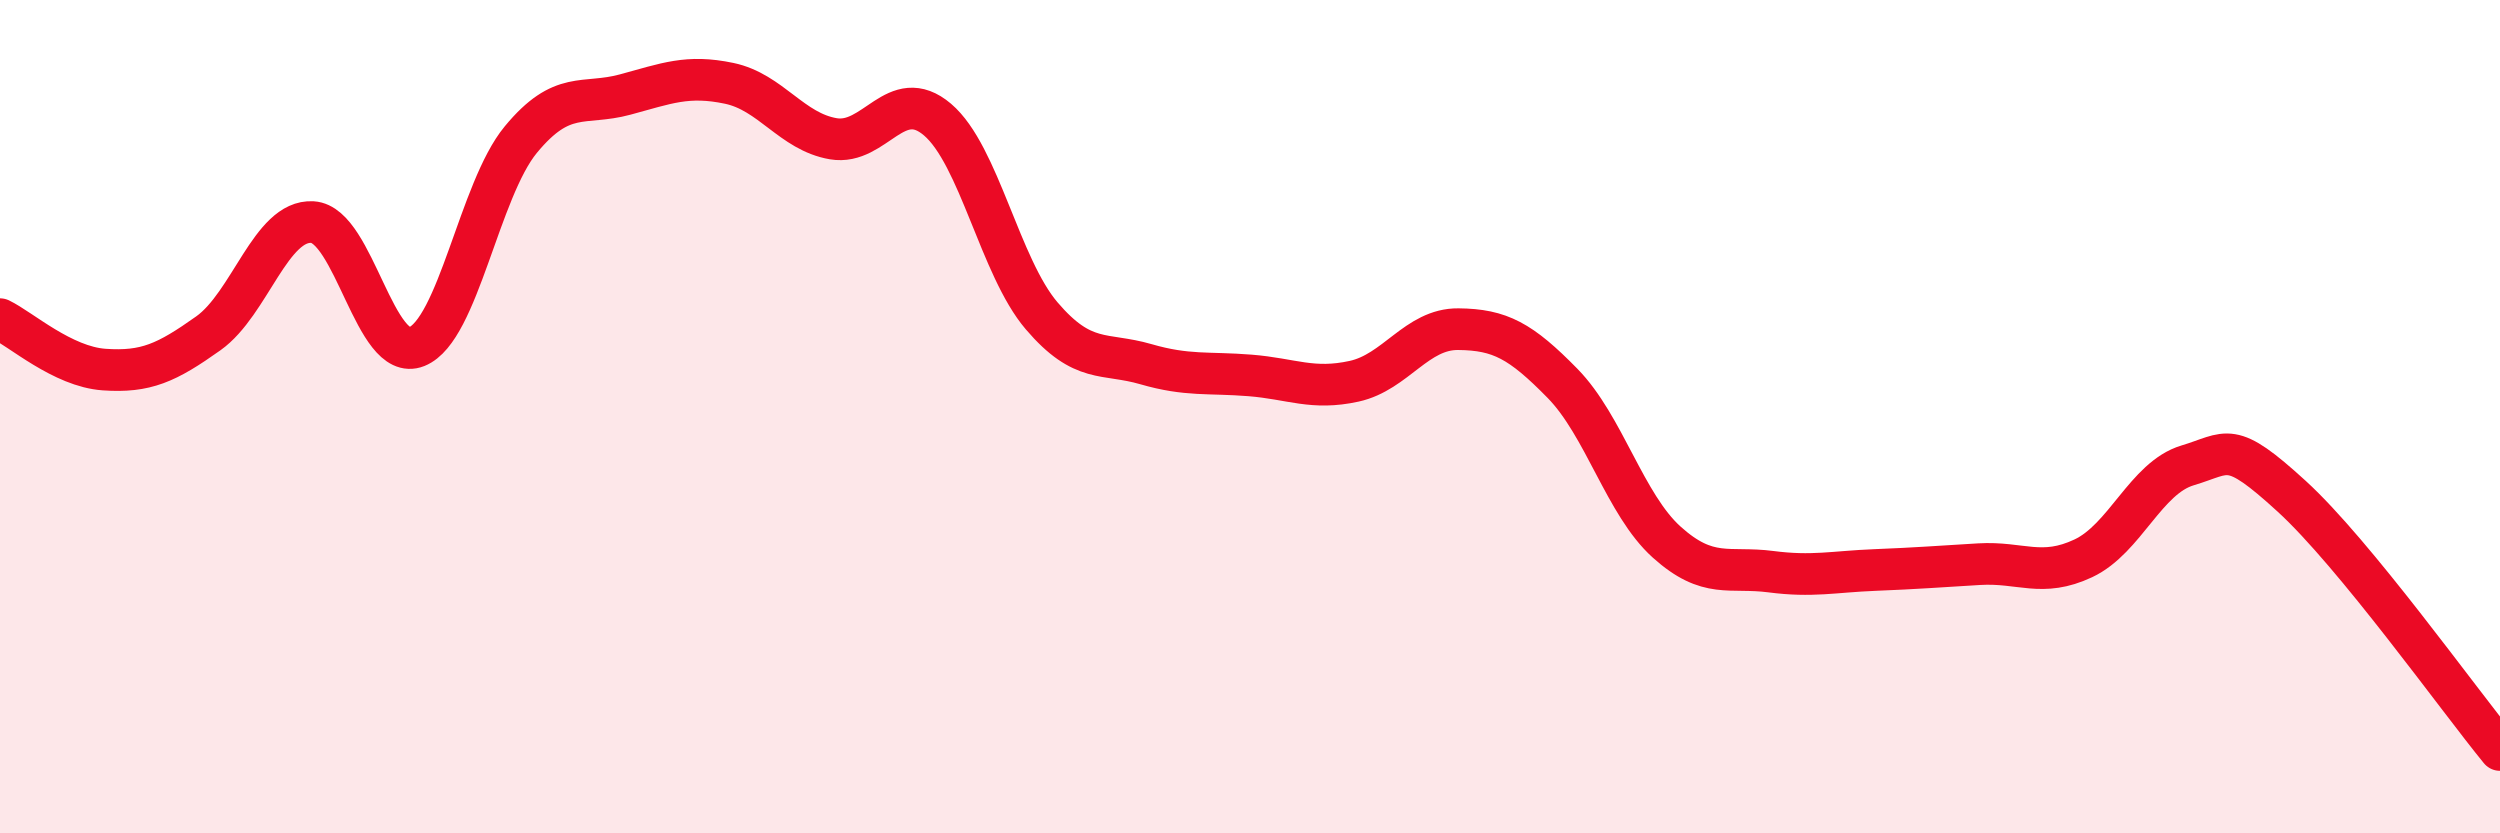
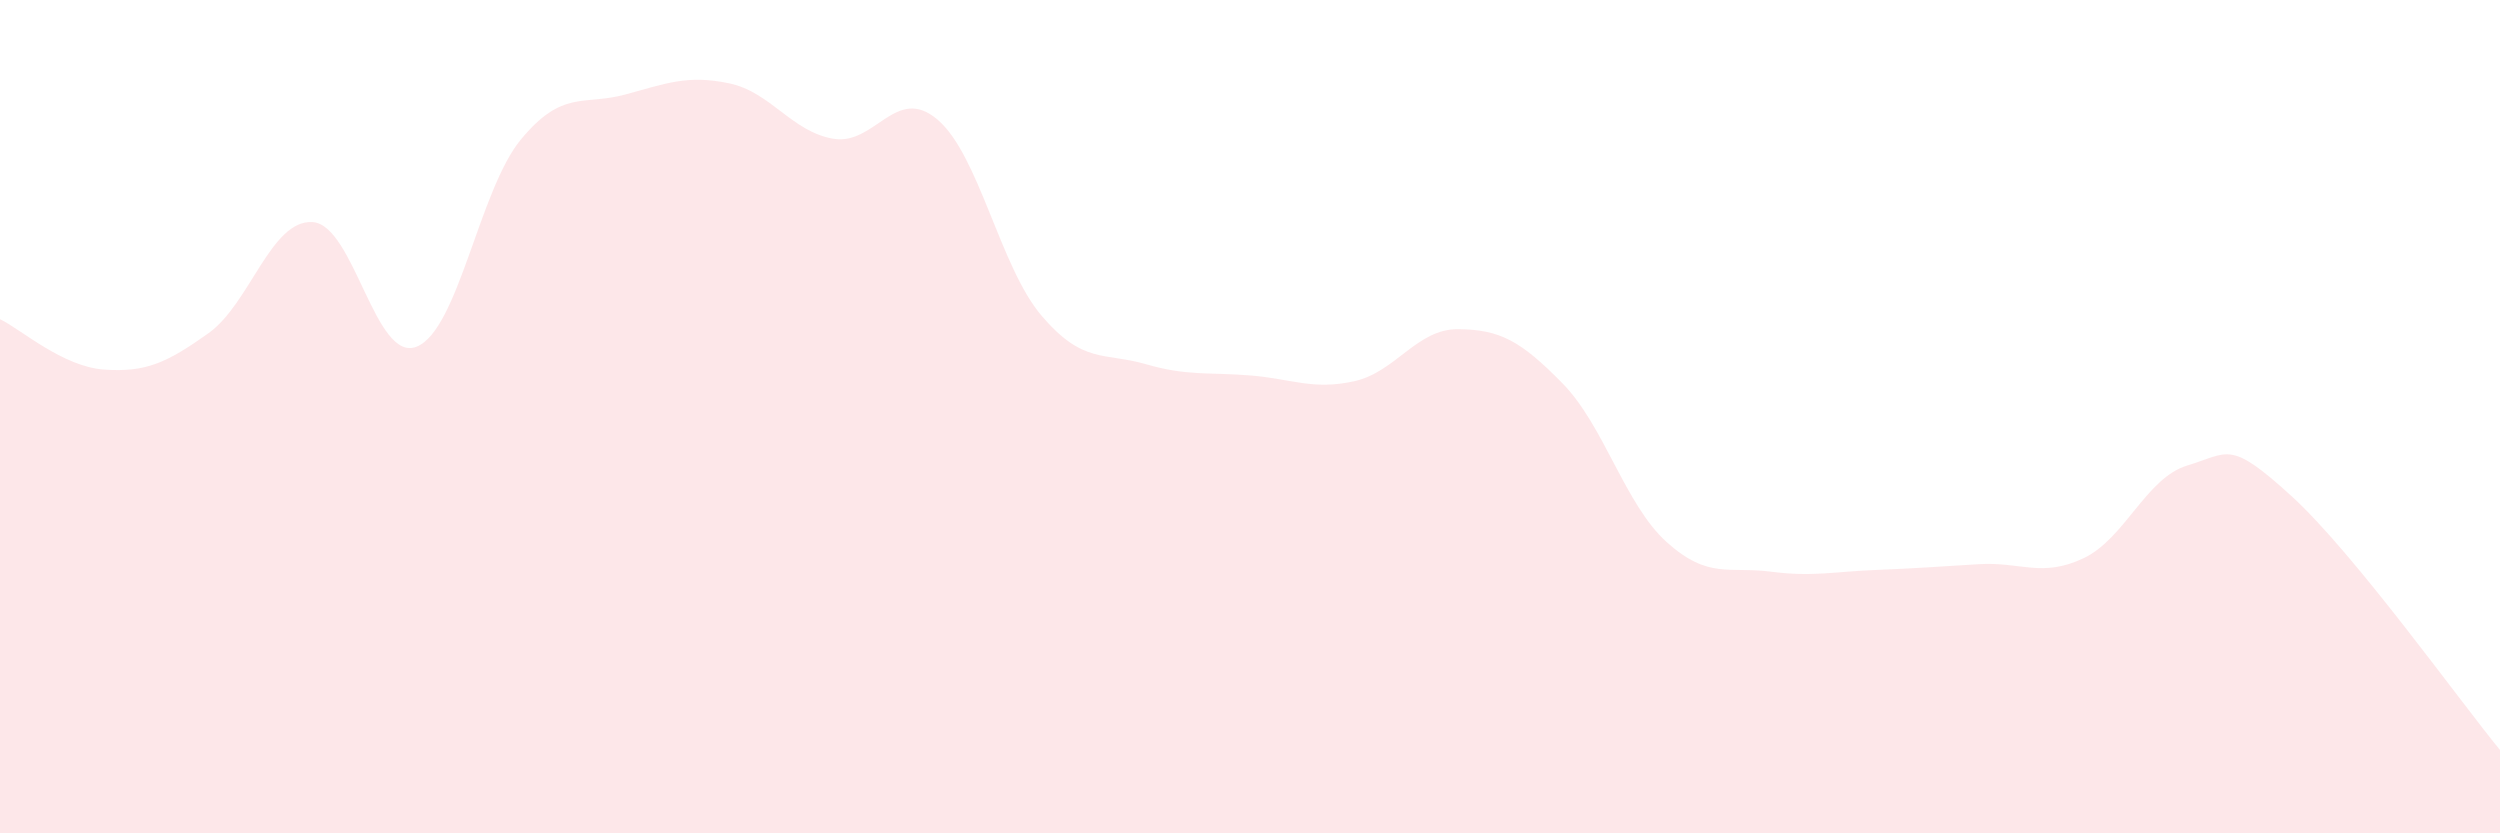
<svg xmlns="http://www.w3.org/2000/svg" width="60" height="20" viewBox="0 0 60 20">
  <path d="M 0,7.66 C 0.5,7.9 1.5,8.8 2.5,8.87 C 3.5,8.94 4,8.71 5,8 C 6,7.29 6.5,5.27 7.5,5.33 C 8.5,5.39 9,8.72 10,8.32 C 11,7.92 11.5,4.56 12.5,3.35 C 13.5,2.14 14,2.54 15,2.27 C 16,2 16.5,1.79 17.5,2 C 18.5,2.21 19,3.16 20,3.33 C 21,3.5 21.5,2.02 22.5,2.87 C 23.5,3.72 24,6.41 25,7.58 C 26,8.75 26.5,8.45 27.5,8.74 C 28.5,9.03 29,8.93 30,9.01 C 31,9.09 31.5,9.37 32.5,9.15 C 33.5,8.93 34,7.89 35,7.9 C 36,7.91 36.5,8.18 37.5,9.2 C 38.5,10.22 39,12.11 40,13.01 C 41,13.91 41.5,13.59 42.5,13.72 C 43.5,13.85 44,13.72 45,13.68 C 46,13.64 46.5,13.6 47.5,13.54 C 48.5,13.48 49,13.87 50,13.4 C 51,12.93 51.5,11.47 52.5,11.17 C 53.5,10.87 53.5,10.54 55,11.91 C 56.5,13.28 59,16.78 60,18L60 20L0 20Z" fill="#EB0A25" opacity="0.1" stroke-linecap="round" stroke-linejoin="round" />
-   <path d="M 0,7.66 C 0.5,7.9 1.5,8.8 2.5,8.87 C 3.5,8.94 4,8.71 5,8 C 6,7.29 6.5,5.27 7.5,5.33 C 8.5,5.39 9,8.72 10,8.32 C 11,7.92 11.5,4.56 12.5,3.35 C 13.5,2.14 14,2.54 15,2.27 C 16,2 16.5,1.79 17.5,2 C 18.5,2.21 19,3.16 20,3.33 C 21,3.5 21.5,2.02 22.5,2.87 C 23.5,3.72 24,6.41 25,7.58 C 26,8.75 26.5,8.45 27.5,8.74 C 28.5,9.03 29,8.93 30,9.01 C 31,9.09 31.5,9.37 32.5,9.15 C 33.5,8.93 34,7.89 35,7.9 C 36,7.91 36.5,8.18 37.5,9.2 C 38.5,10.22 39,12.11 40,13.01 C 41,13.91 41.5,13.59 42.5,13.72 C 43.5,13.85 44,13.72 45,13.68 C 46,13.64 46.5,13.6 47.5,13.54 C 48.5,13.48 49,13.87 50,13.4 C 51,12.93 51.5,11.47 52.5,11.17 C 53.5,10.87 53.5,10.54 55,11.91 C 56.5,13.28 59,16.78 60,18" stroke="#EB0A25" stroke-width="1" fill="none" stroke-linecap="round" stroke-linejoin="round" />
</svg>